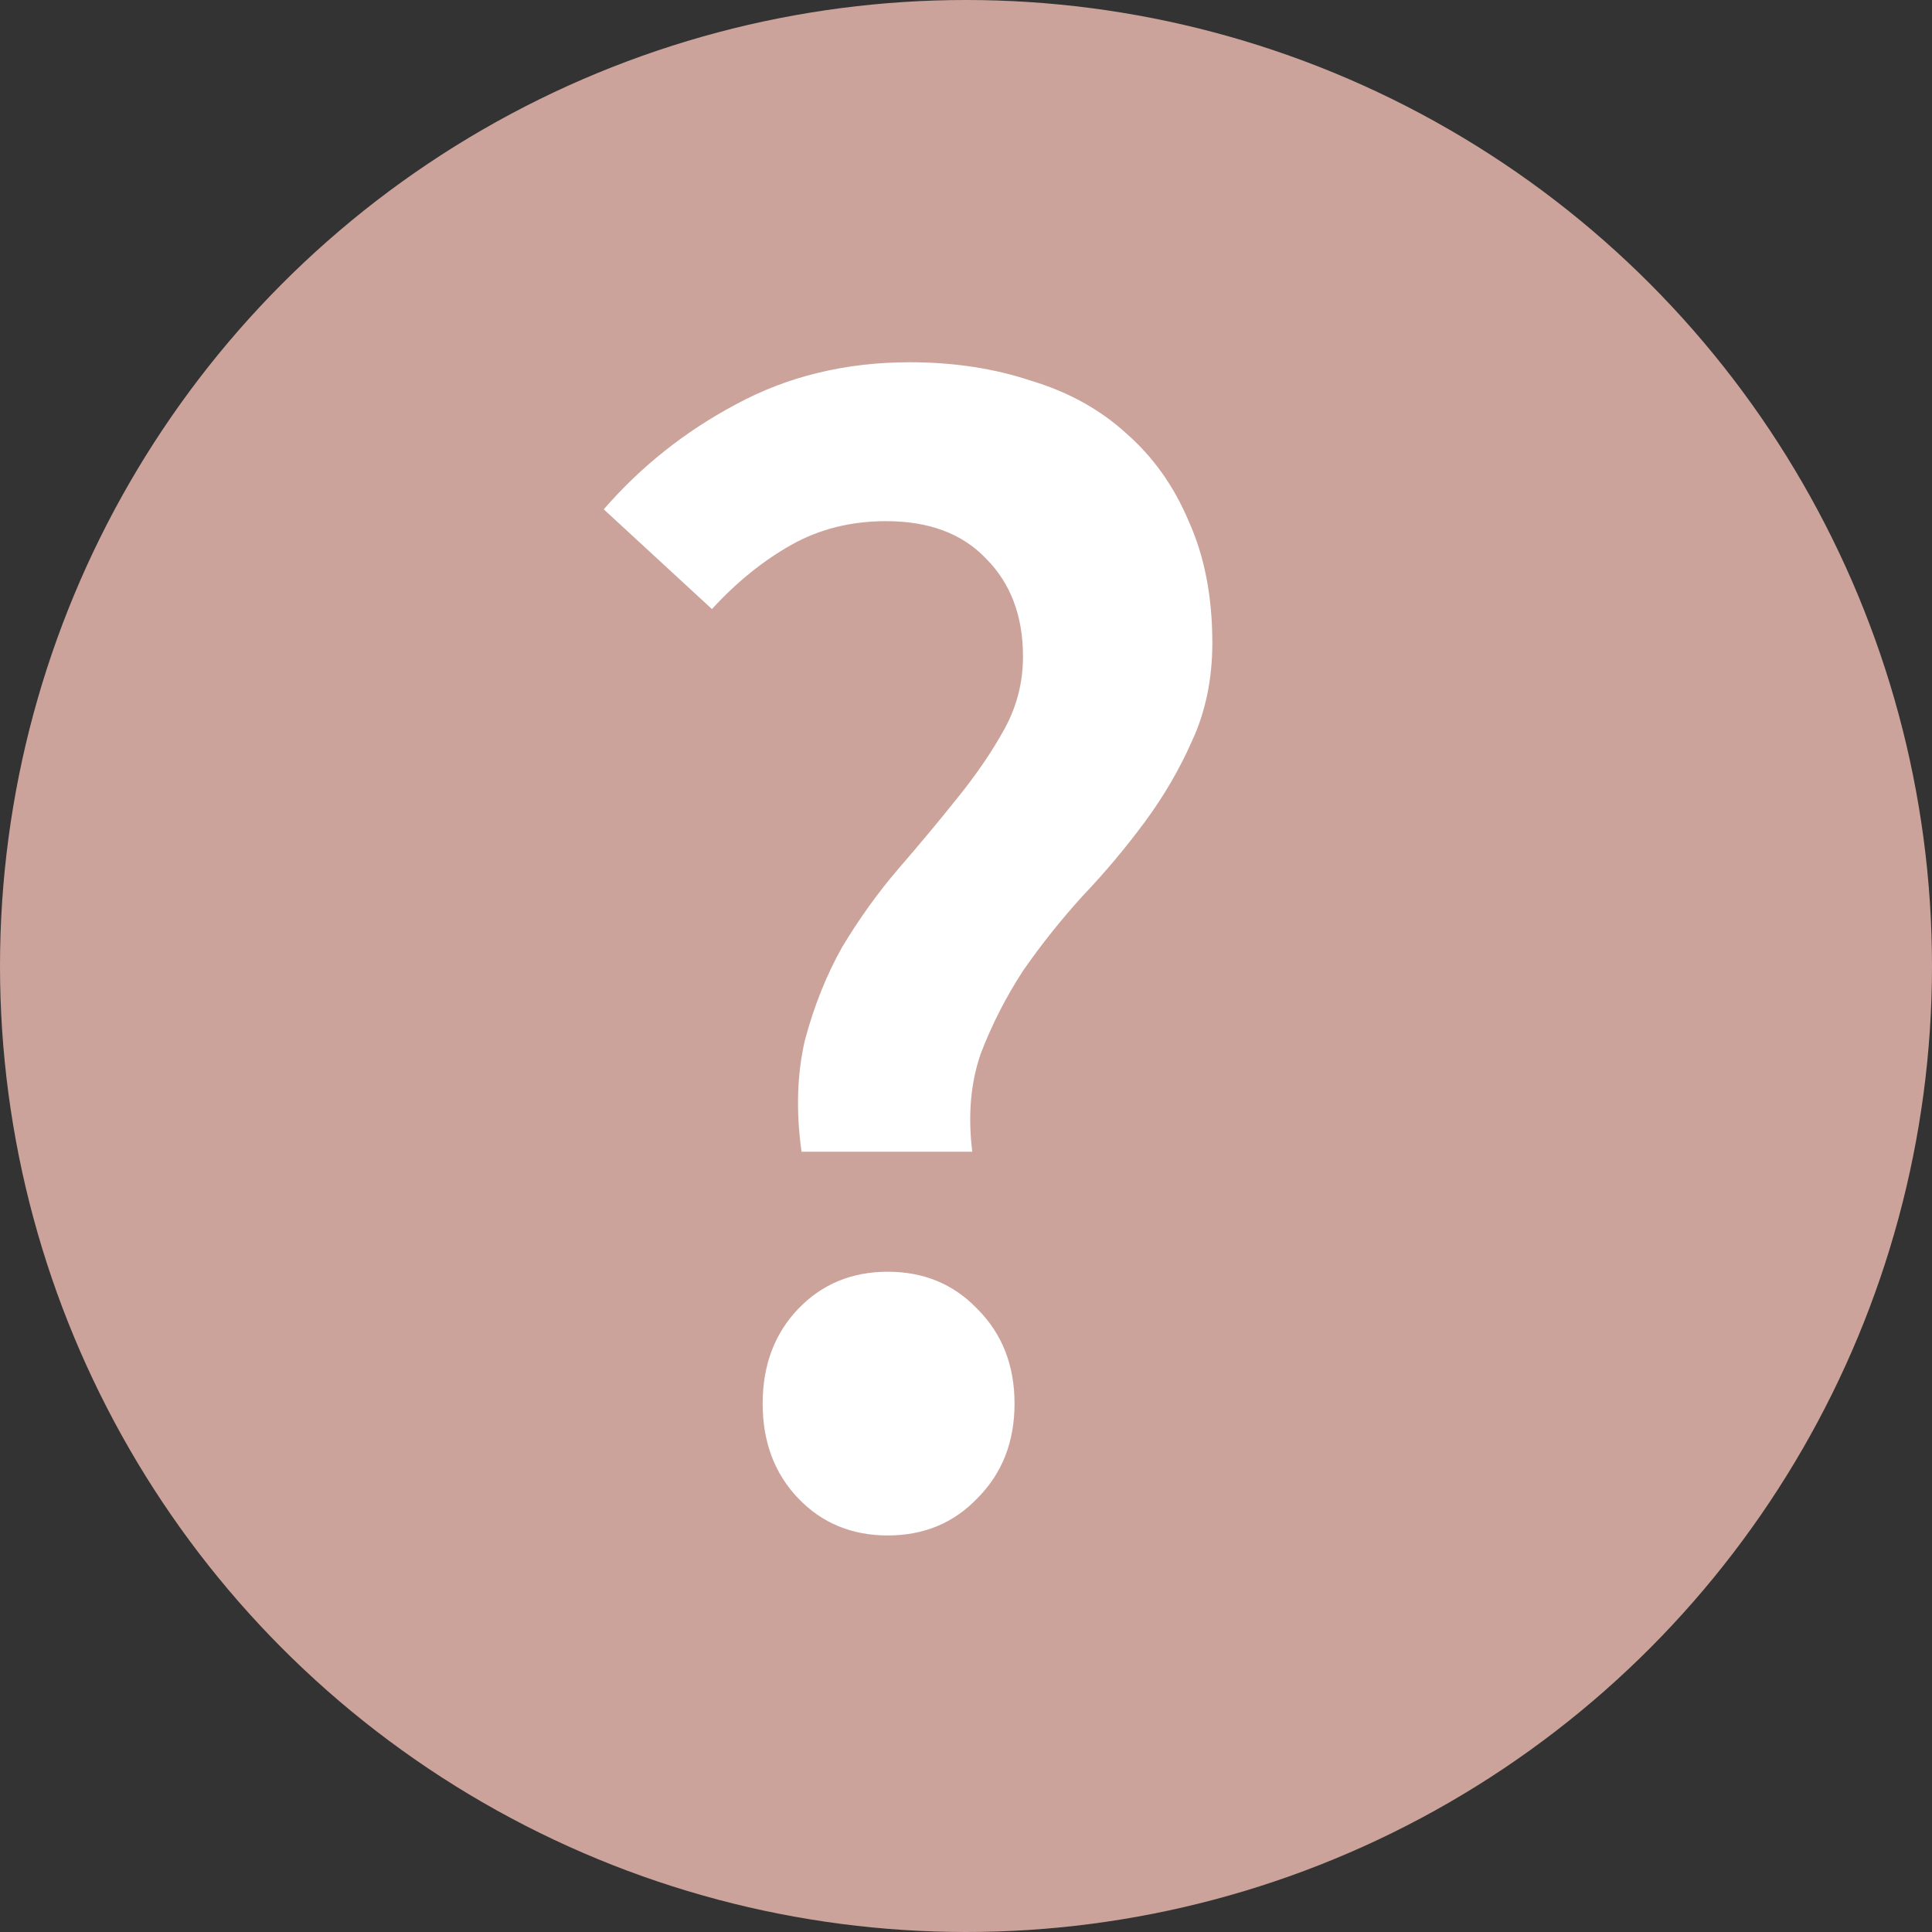
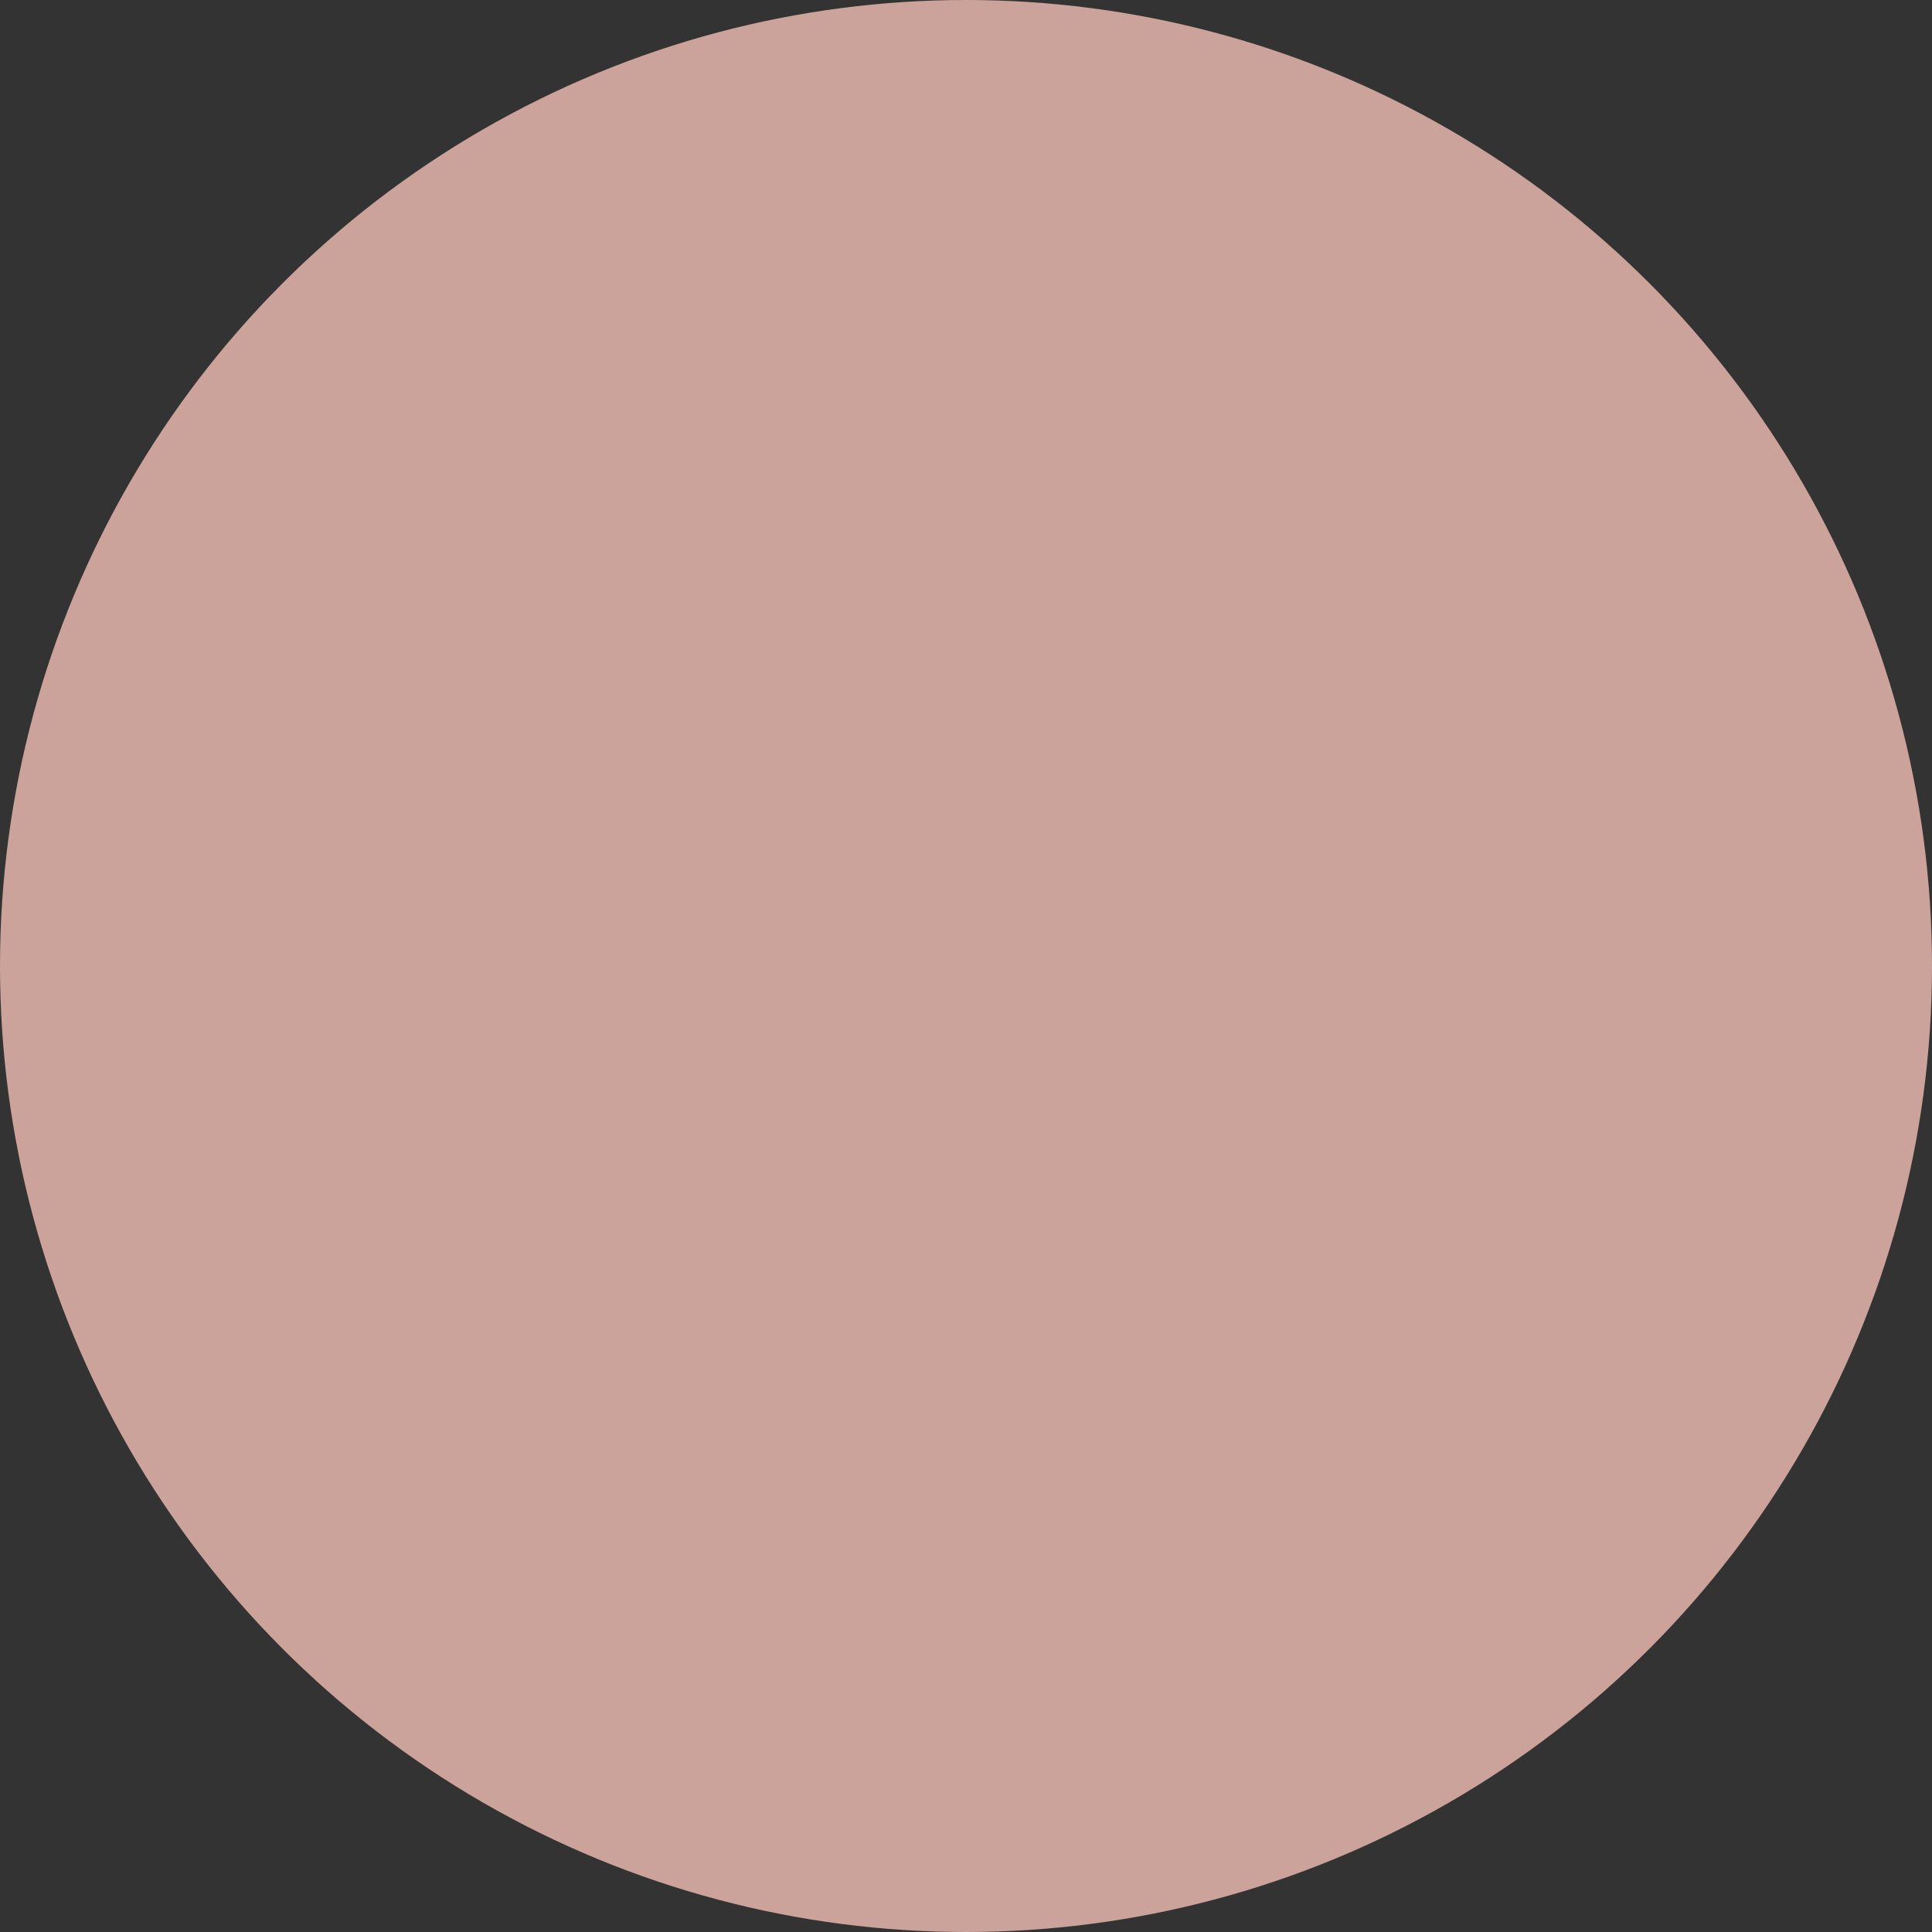
<svg xmlns="http://www.w3.org/2000/svg" width="16" height="16" viewBox="0 0 16 16" fill="none">
  <rect x="0" y="0" width="16" height="16" fill="#333333" stroke="none" />
  <circle cx="8" cy="8" r="8" fill="#CCA39A" />
-   <path d="M6.638 9.538C6.591 9.202 6.601 8.894 6.666 8.614C6.741 8.334 6.843 8.077 6.974 7.844C7.114 7.611 7.268 7.396 7.436 7.2C7.613 6.995 7.777 6.799 7.926 6.612C8.085 6.416 8.215 6.225 8.318 6.038C8.421 5.851 8.472 5.651 8.472 5.436C8.472 5.1 8.369 4.829 8.164 4.624C7.968 4.419 7.693 4.316 7.338 4.316C7.049 4.316 6.787 4.381 6.554 4.512C6.321 4.643 6.101 4.82 5.896 5.044L5 4.218C5.308 3.863 5.672 3.574 6.092 3.35C6.521 3.117 7.002 3 7.534 3C7.898 3 8.234 3.051 8.542 3.154C8.85 3.247 9.111 3.392 9.326 3.588C9.55 3.784 9.723 4.027 9.844 4.316C9.975 4.605 10.04 4.941 10.04 5.324C10.04 5.623 9.984 5.893 9.872 6.136C9.769 6.369 9.639 6.593 9.48 6.808C9.321 7.023 9.149 7.228 8.962 7.424C8.785 7.62 8.621 7.825 8.472 8.04C8.332 8.255 8.215 8.483 8.122 8.726C8.038 8.969 8.015 9.239 8.052 9.538H6.638ZM7.352 12.716C7.053 12.716 6.806 12.613 6.61 12.408C6.414 12.203 6.316 11.941 6.316 11.624C6.316 11.307 6.414 11.045 6.61 10.84C6.806 10.635 7.053 10.532 7.352 10.532C7.651 10.532 7.898 10.635 8.094 10.84C8.299 11.045 8.402 11.307 8.402 11.624C8.402 11.941 8.299 12.203 8.094 12.408C7.898 12.613 7.651 12.716 7.352 12.716Z" fill="white" />
</svg>